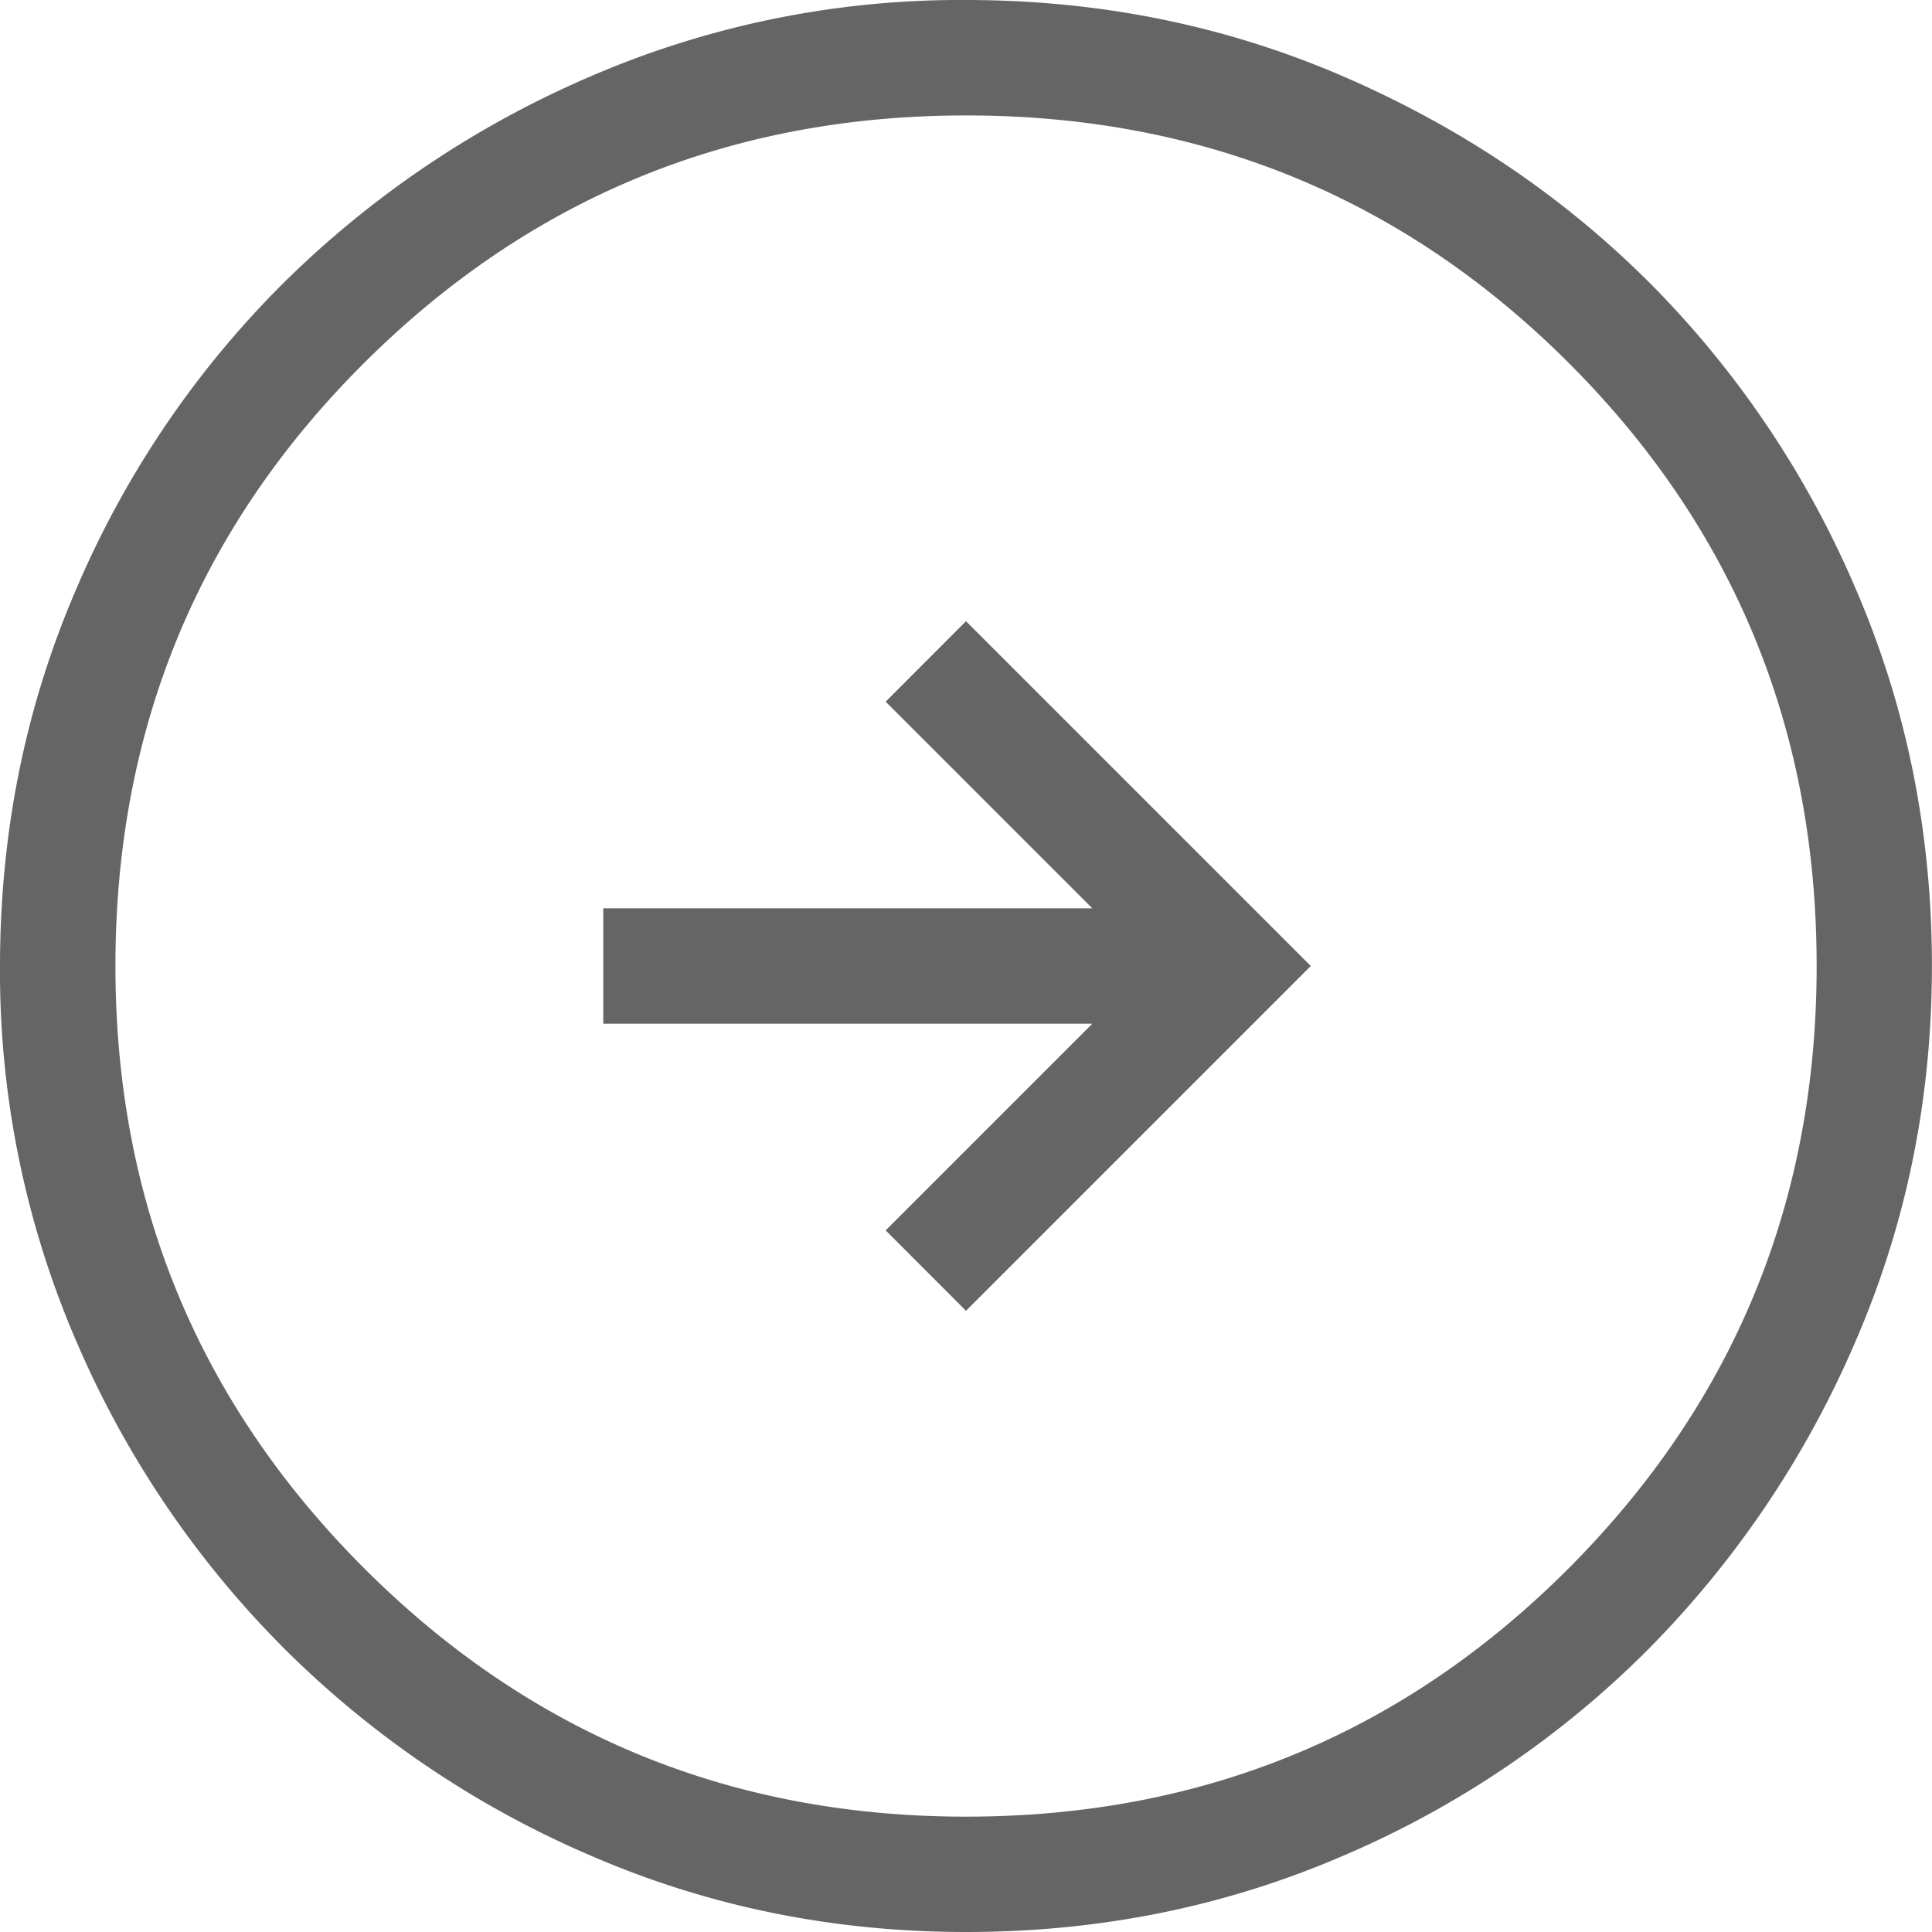
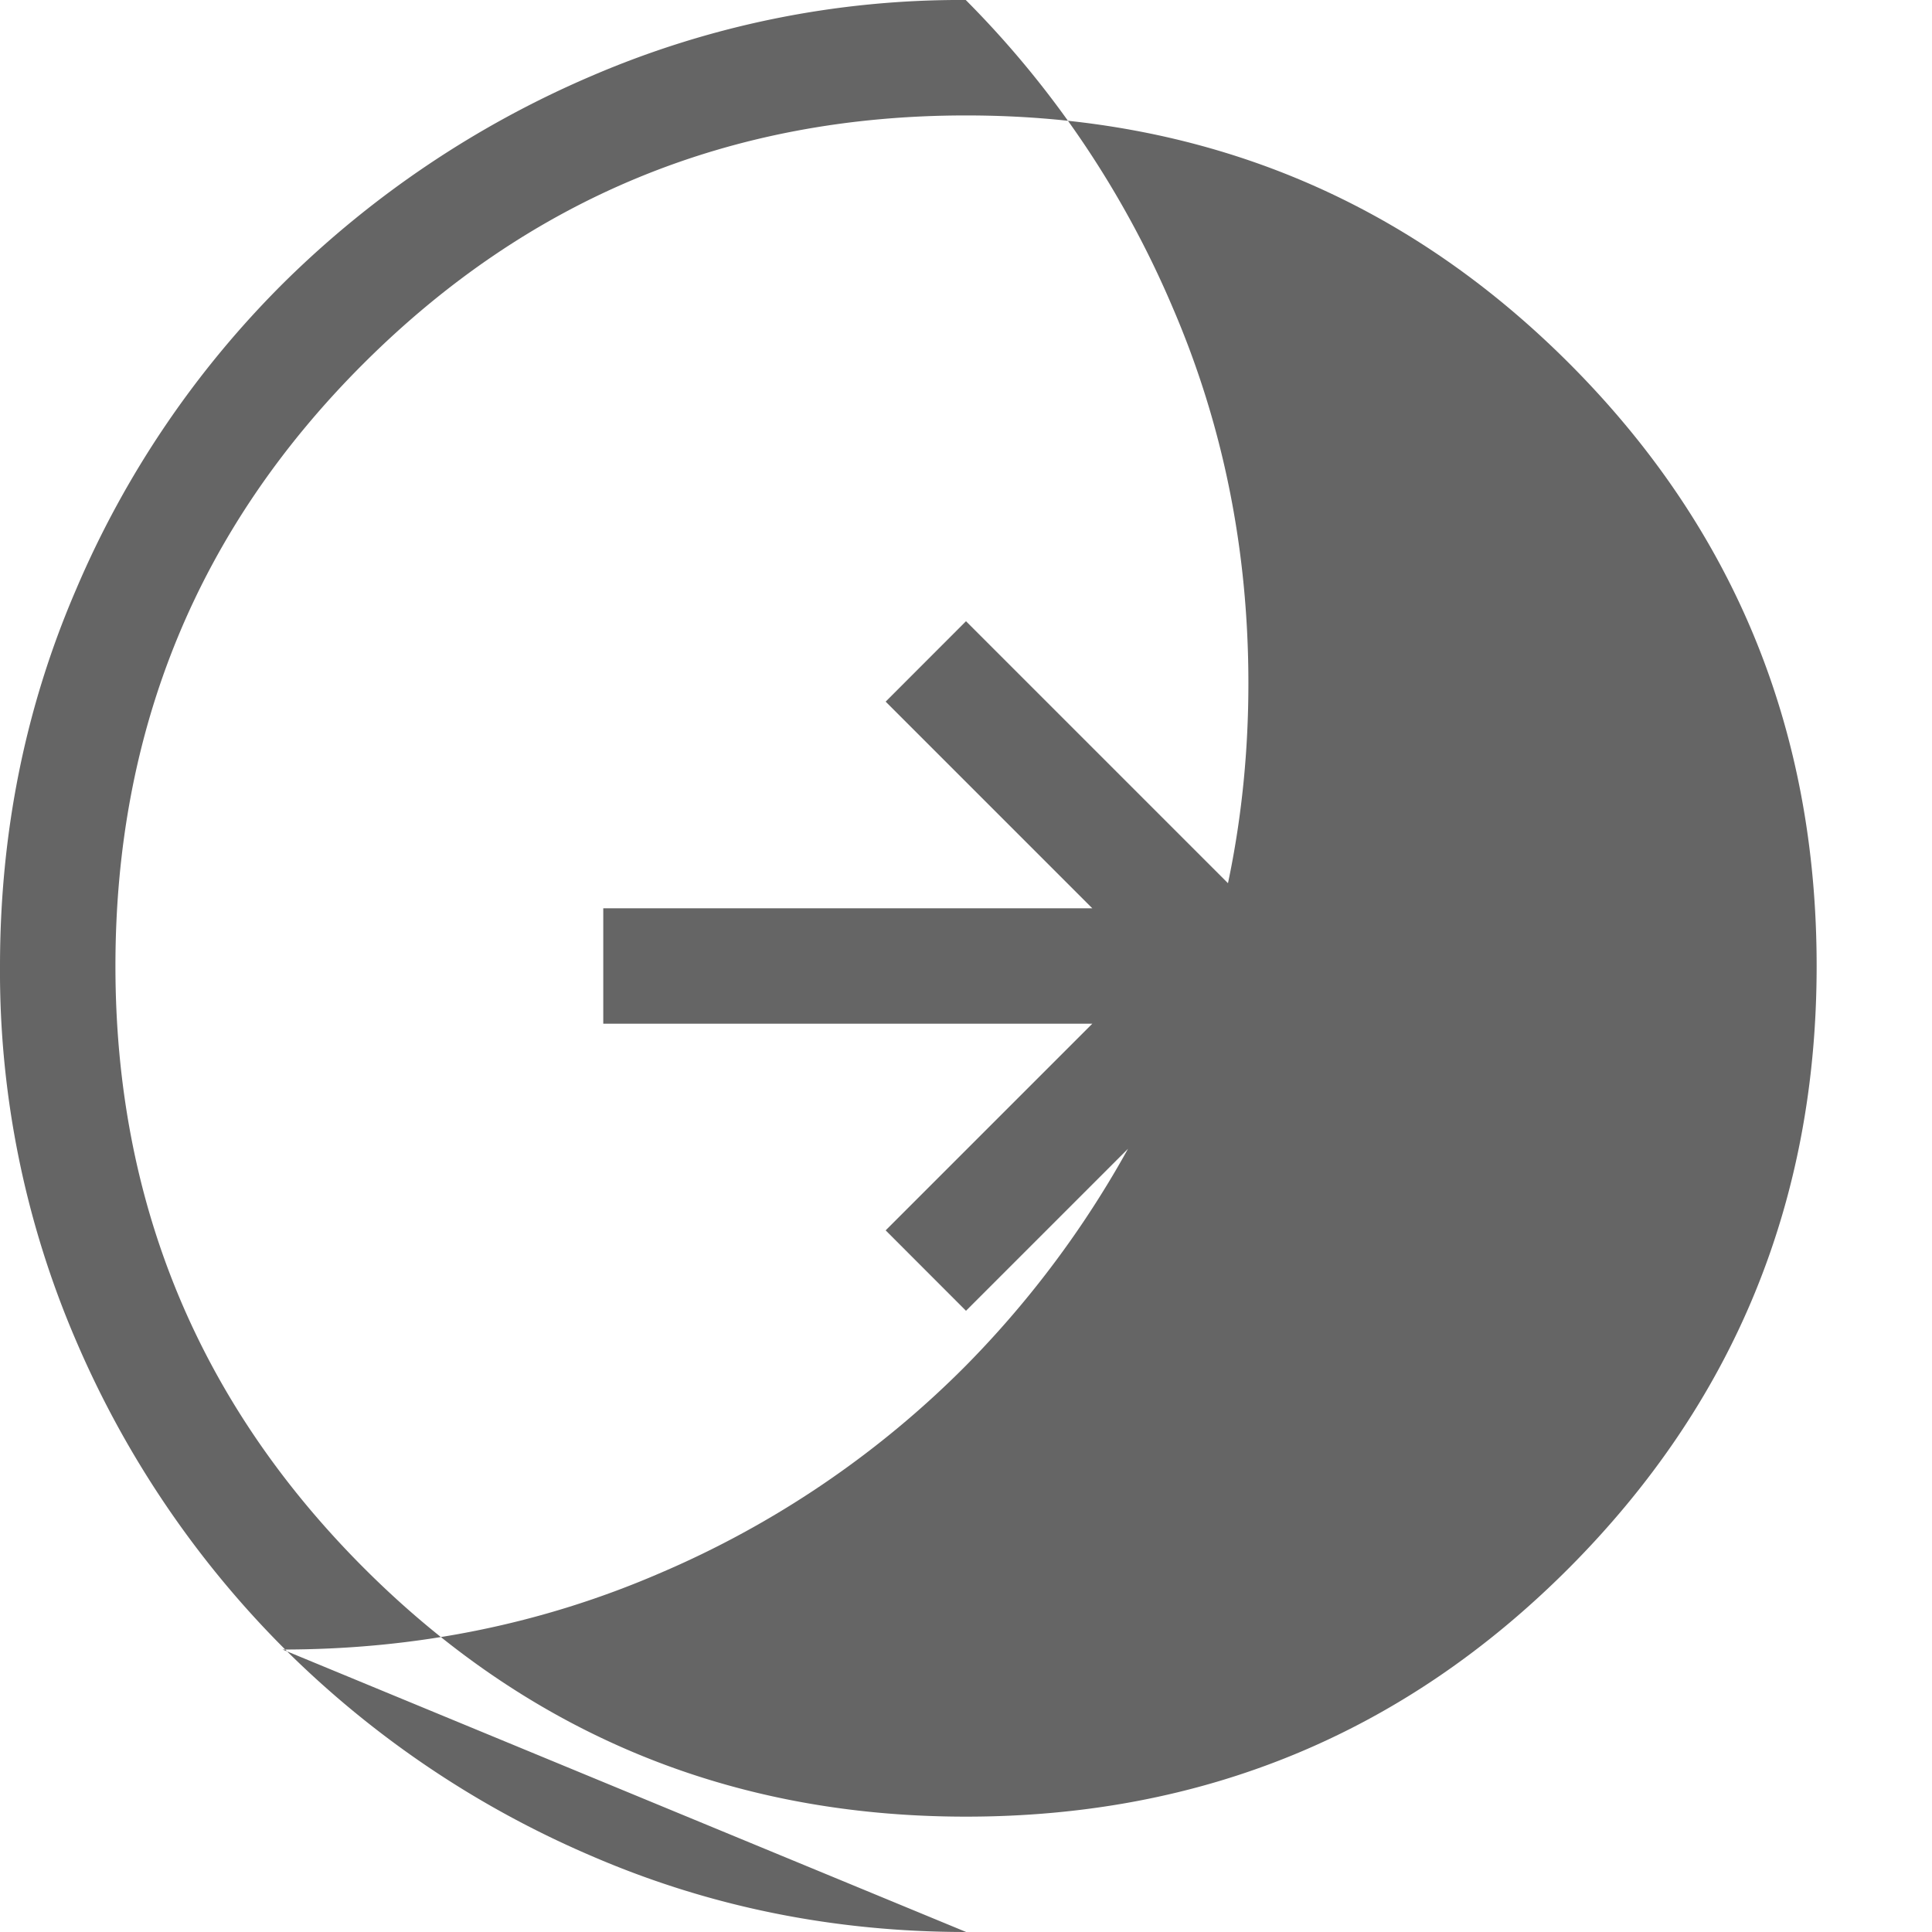
<svg xmlns="http://www.w3.org/2000/svg" width="24" height="24" viewBox="0 0 24 24">
-   <path d="M12 16.283 16.283 12 12 7.717l-.998.999 2.567 2.567H7.494v1.434h6.075l-2.567 2.567.998.999zM12.002 24c-1.647 0-3.198-.315-4.655-.945a12.197 12.197 0 0 1-3.82-2.58 12.191 12.191 0 0 1-2.582-3.82A11.588 11.588 0 0 1 0 12.003c0-1.66.315-3.22.945-4.68a11.99 11.99 0 0 1 2.58-3.811A12.328 12.328 0 0 1 7.345.945 11.588 11.588 0 0 1 11.997 0c1.66 0 3.22.315 4.68.945 1.46.63 2.73 1.485 3.811 2.564a12.116 12.116 0 0 1 2.566 3.81c.63 1.46.945 3.02.945 4.679 0 1.647-.315 3.198-.945 4.655a12.334 12.334 0 0 1-2.564 3.82 11.984 11.984 0 0 1-3.81 2.582c-1.46.63-3.02.945-4.679.945zM12 22.567c2.94 0 5.437-1.03 7.49-3.088 2.05-2.058 3.077-4.551 3.077-7.479 0-2.94-1.026-5.437-3.078-7.49C17.437 2.46 14.941 1.434 12 1.434c-2.928 0-5.421 1.026-7.48 3.078C2.463 6.563 1.434 9.059 1.434 12c0 2.928 1.03 5.421 3.088 7.48 2.058 2.058 4.551 3.087 7.479 3.087z" fill="#656565" fill-rule="nonzero" />
+   <path d="M12 16.283 16.283 12 12 7.717l-.998.999 2.567 2.567H7.494v1.434h6.075l-2.567 2.567.998.999zM12.002 24c-1.647 0-3.198-.315-4.655-.945a12.197 12.197 0 0 1-3.82-2.58 12.191 12.191 0 0 1-2.582-3.82A11.588 11.588 0 0 1 0 12.003c0-1.66.315-3.22.945-4.68a11.99 11.99 0 0 1 2.58-3.811A12.328 12.328 0 0 1 7.345.945 11.588 11.588 0 0 1 11.997 0a12.116 12.116 0 0 1 2.566 3.81c.63 1.46.945 3.02.945 4.679 0 1.647-.315 3.198-.945 4.655a12.334 12.334 0 0 1-2.564 3.82 11.984 11.984 0 0 1-3.81 2.582c-1.46.63-3.02.945-4.679.945zM12 22.567c2.94 0 5.437-1.03 7.49-3.088 2.05-2.058 3.077-4.551 3.077-7.479 0-2.94-1.026-5.437-3.078-7.49C17.437 2.46 14.941 1.434 12 1.434c-2.928 0-5.421 1.026-7.48 3.078C2.463 6.563 1.434 9.059 1.434 12c0 2.928 1.03 5.421 3.088 7.48 2.058 2.058 4.551 3.087 7.479 3.087z" fill="#656565" fill-rule="nonzero" />
</svg>